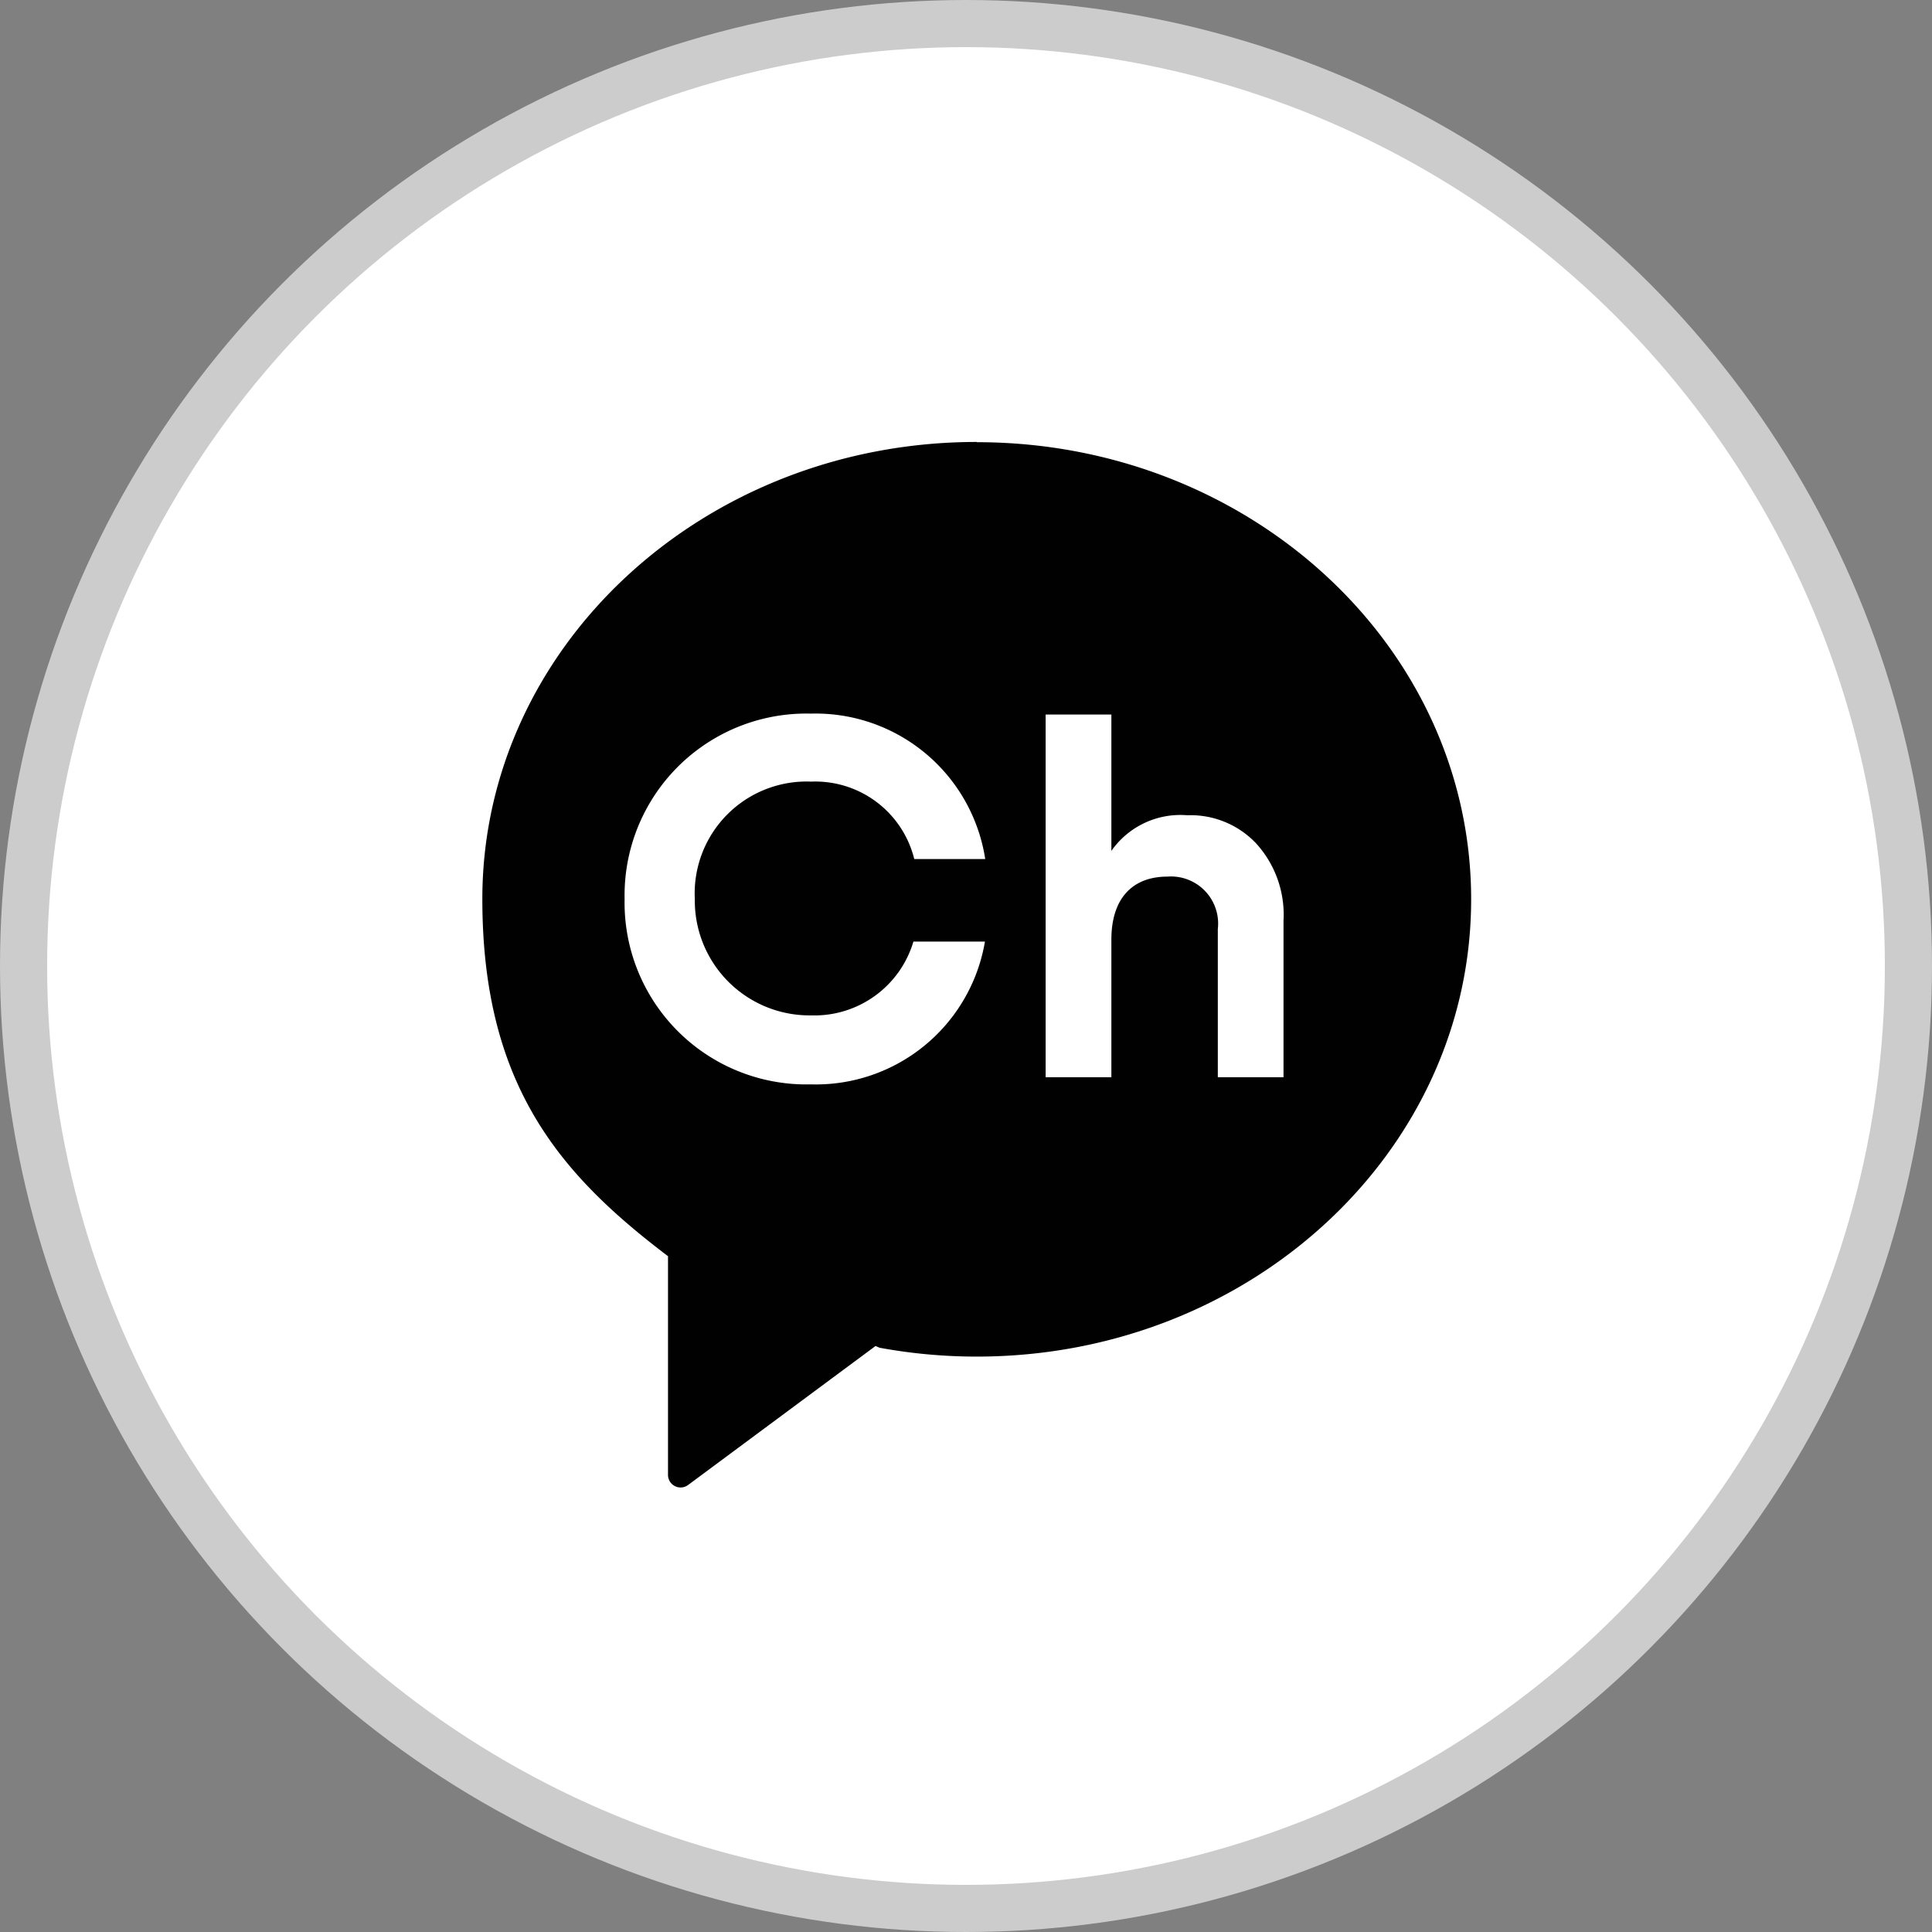
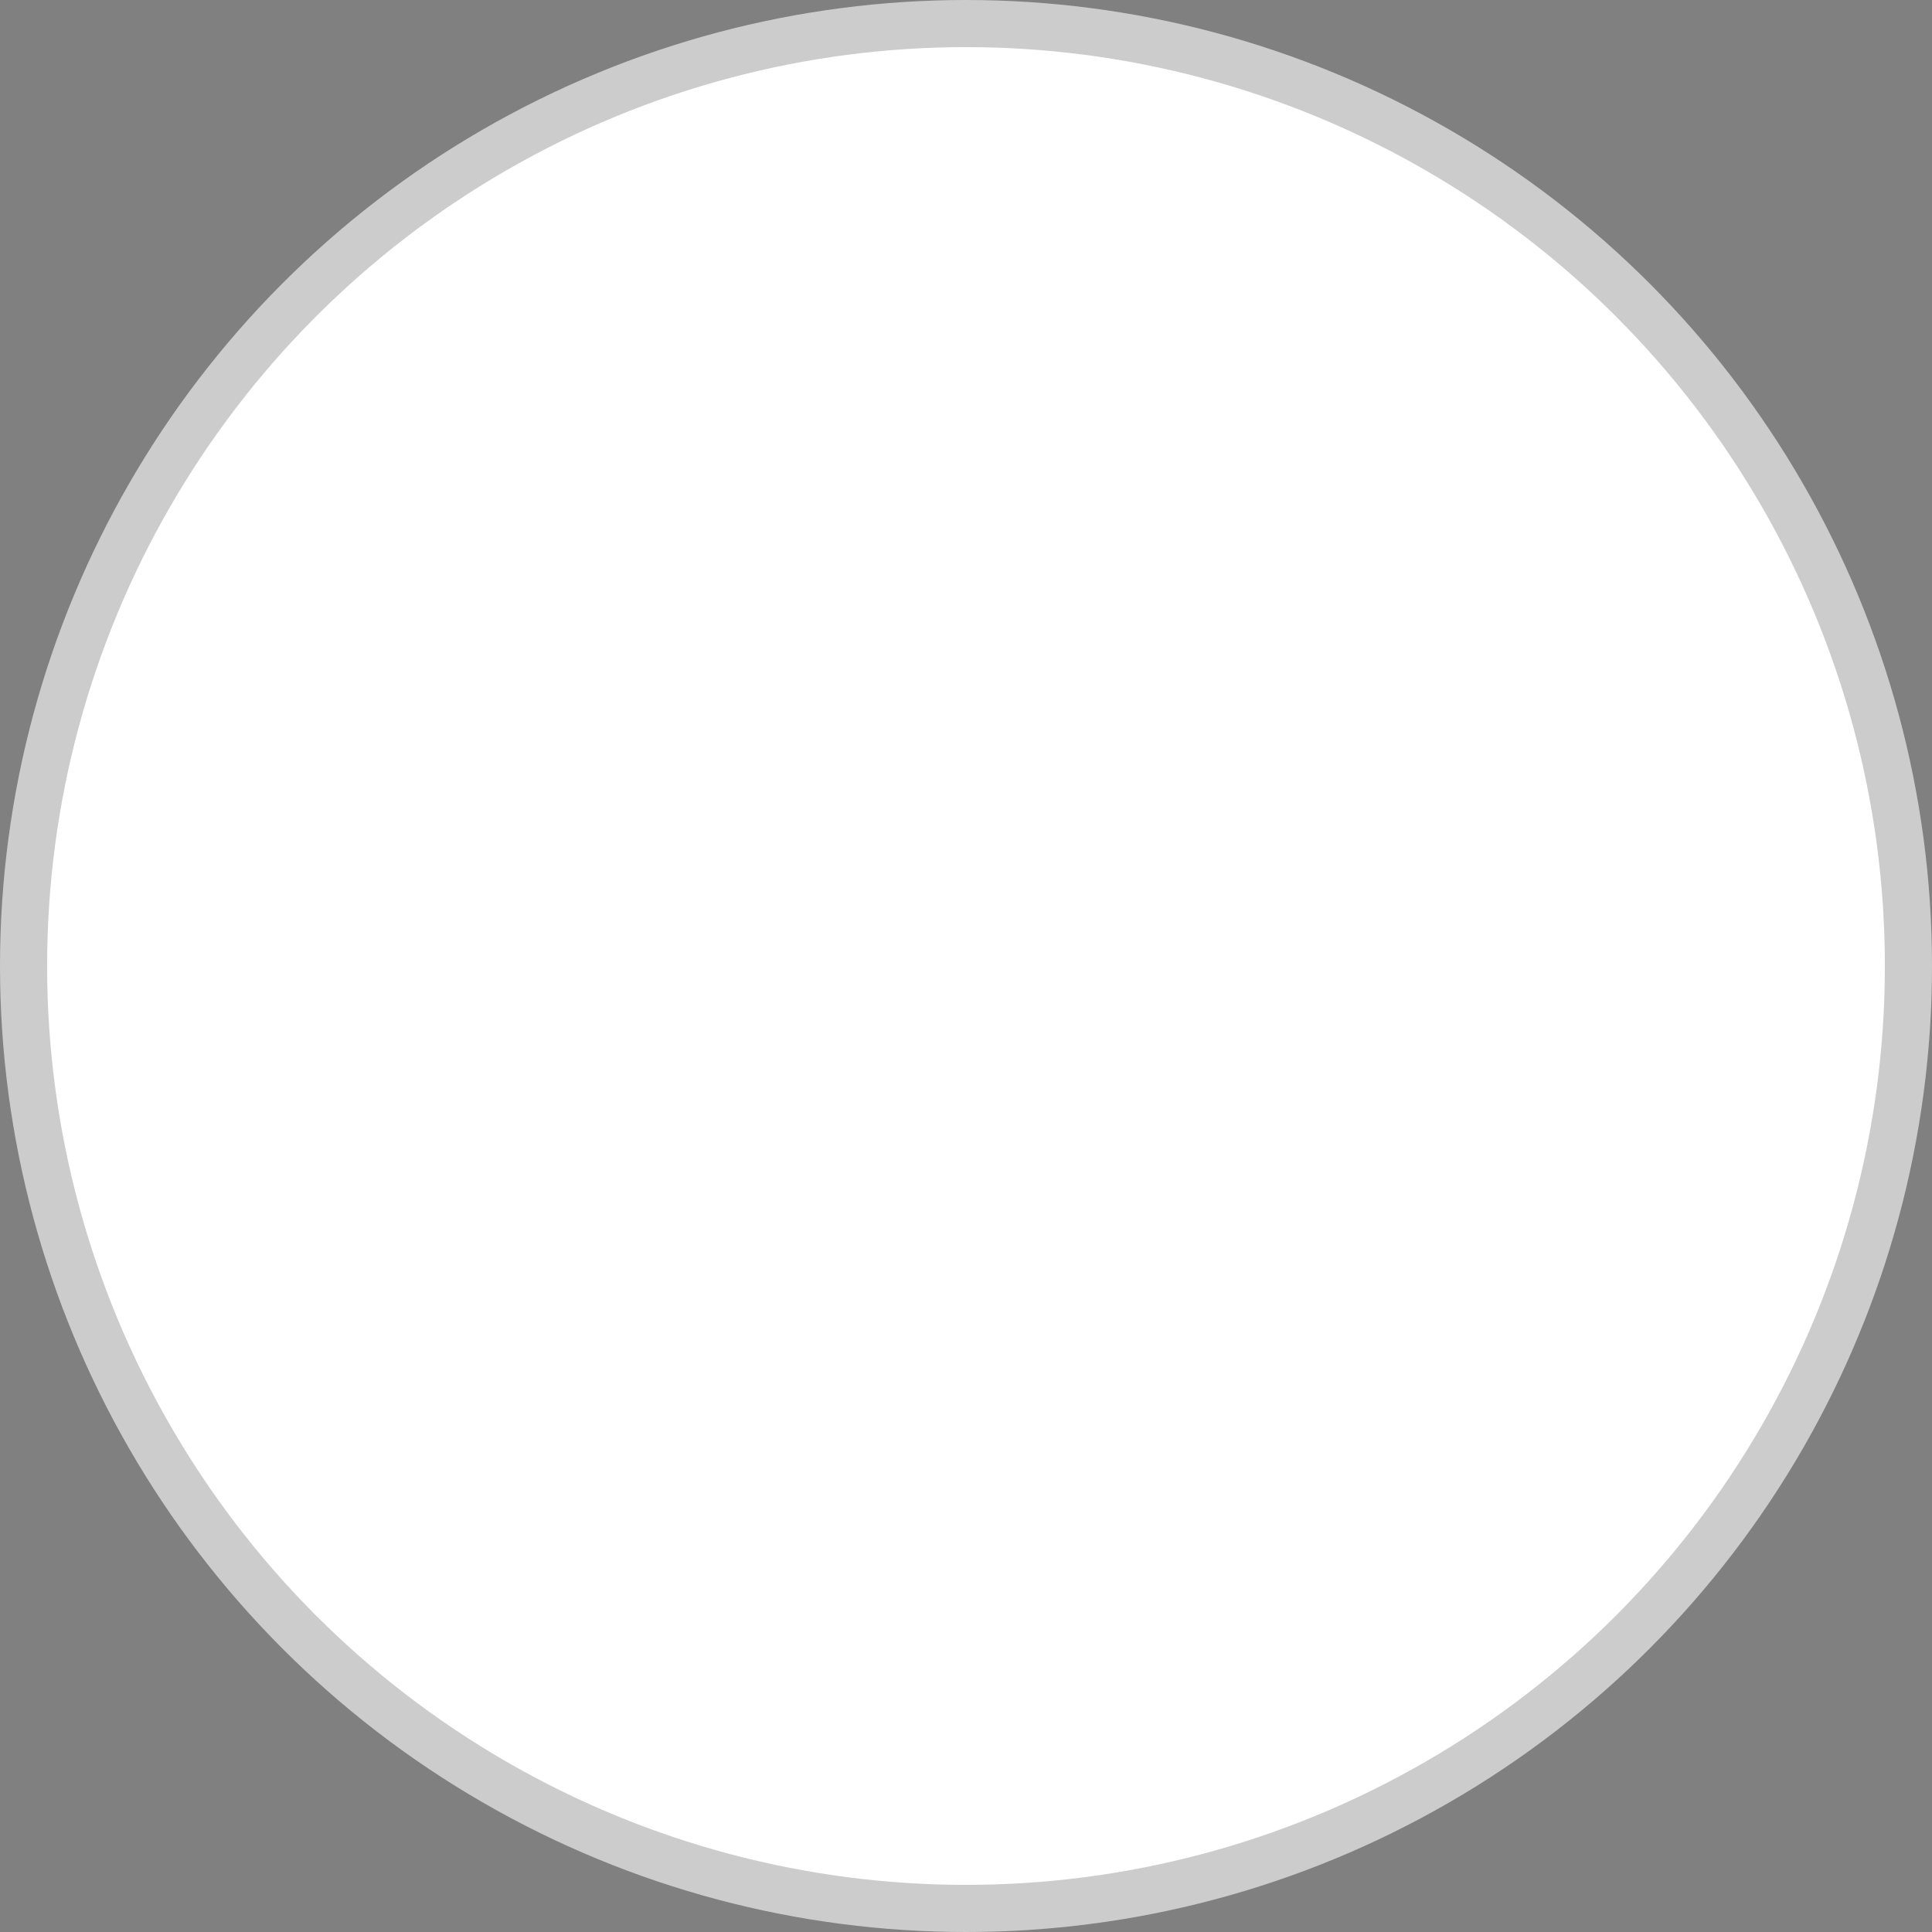
<svg xmlns="http://www.w3.org/2000/svg" width="41" height="41" viewBox="0 0 41 41">
  <rect x="0" y="0" width="41" height="41" fill="#808080" stroke="none" />
  <defs>
    <clipPath id="4wd4rzv6qa">
      <path data-name="사각형 1074" transform="translate(1742.977 28.977)" style="stroke:#707070;fill:#fff" d="M0 0h24v24H0z" />
    </clipPath>
  </defs>
  <g transform="translate(.753 .753)">
    <circle data-name="타원 17" cx="20" cy="20" r="20" transform="translate(-.253 -.253)" style="stroke:#ccc;fill:#fff" />
    <g data-name="마스크 그룹 44" transform="translate(-1735.23 -21.23)" style="clip-path:url(#4wd4rzv6qa)">
-       <path data-name="패스 948" d="M-74.774-162.185c-5.795 0-10.492 4.345-10.492 9.7 0 3.958 1.658 5.848 3.929 7.571l.011.005v4.645a.267.267 0 0 0 .426.214l3.978-2.95.086.037a11.364 11.364 0 0 0 2.062.188c5.795 0 10.492-4.345 10.492-9.705s-4.7-9.7-10.492-9.7m-3.517 12.164a2.191 2.191 0 0 0 2.173-1.566h1.518a3.64 3.64 0 0 1-3.694 3.03 3.858 3.858 0 0 1-3.953-3.934 3.858 3.858 0 0 1 3.953-3.934 3.644 3.644 0 0 1 3.7 3.086H-76.1a2.164 2.164 0 0 0-2.188-1.643 2.375 2.375 0 0 0-2.469 2.491 2.436 2.436 0 0 0 2.469 2.47m10.024 1.313h-1.394v-3.145a1 1 0 0 0-1.07-1.113c-.724 0-1.189.443-1.189 1.34v2.918h-1.395v-7.697h1.395v2.893a1.787 1.787 0 0 1 1.61-.756 1.914 1.914 0 0 1 1.459.594 2.244 2.244 0 0 1 .584 1.643z" transform="translate(1829.979 192.041)" style="fill:#000100" />
-     </g>
+       </g>
  </g>
</svg>